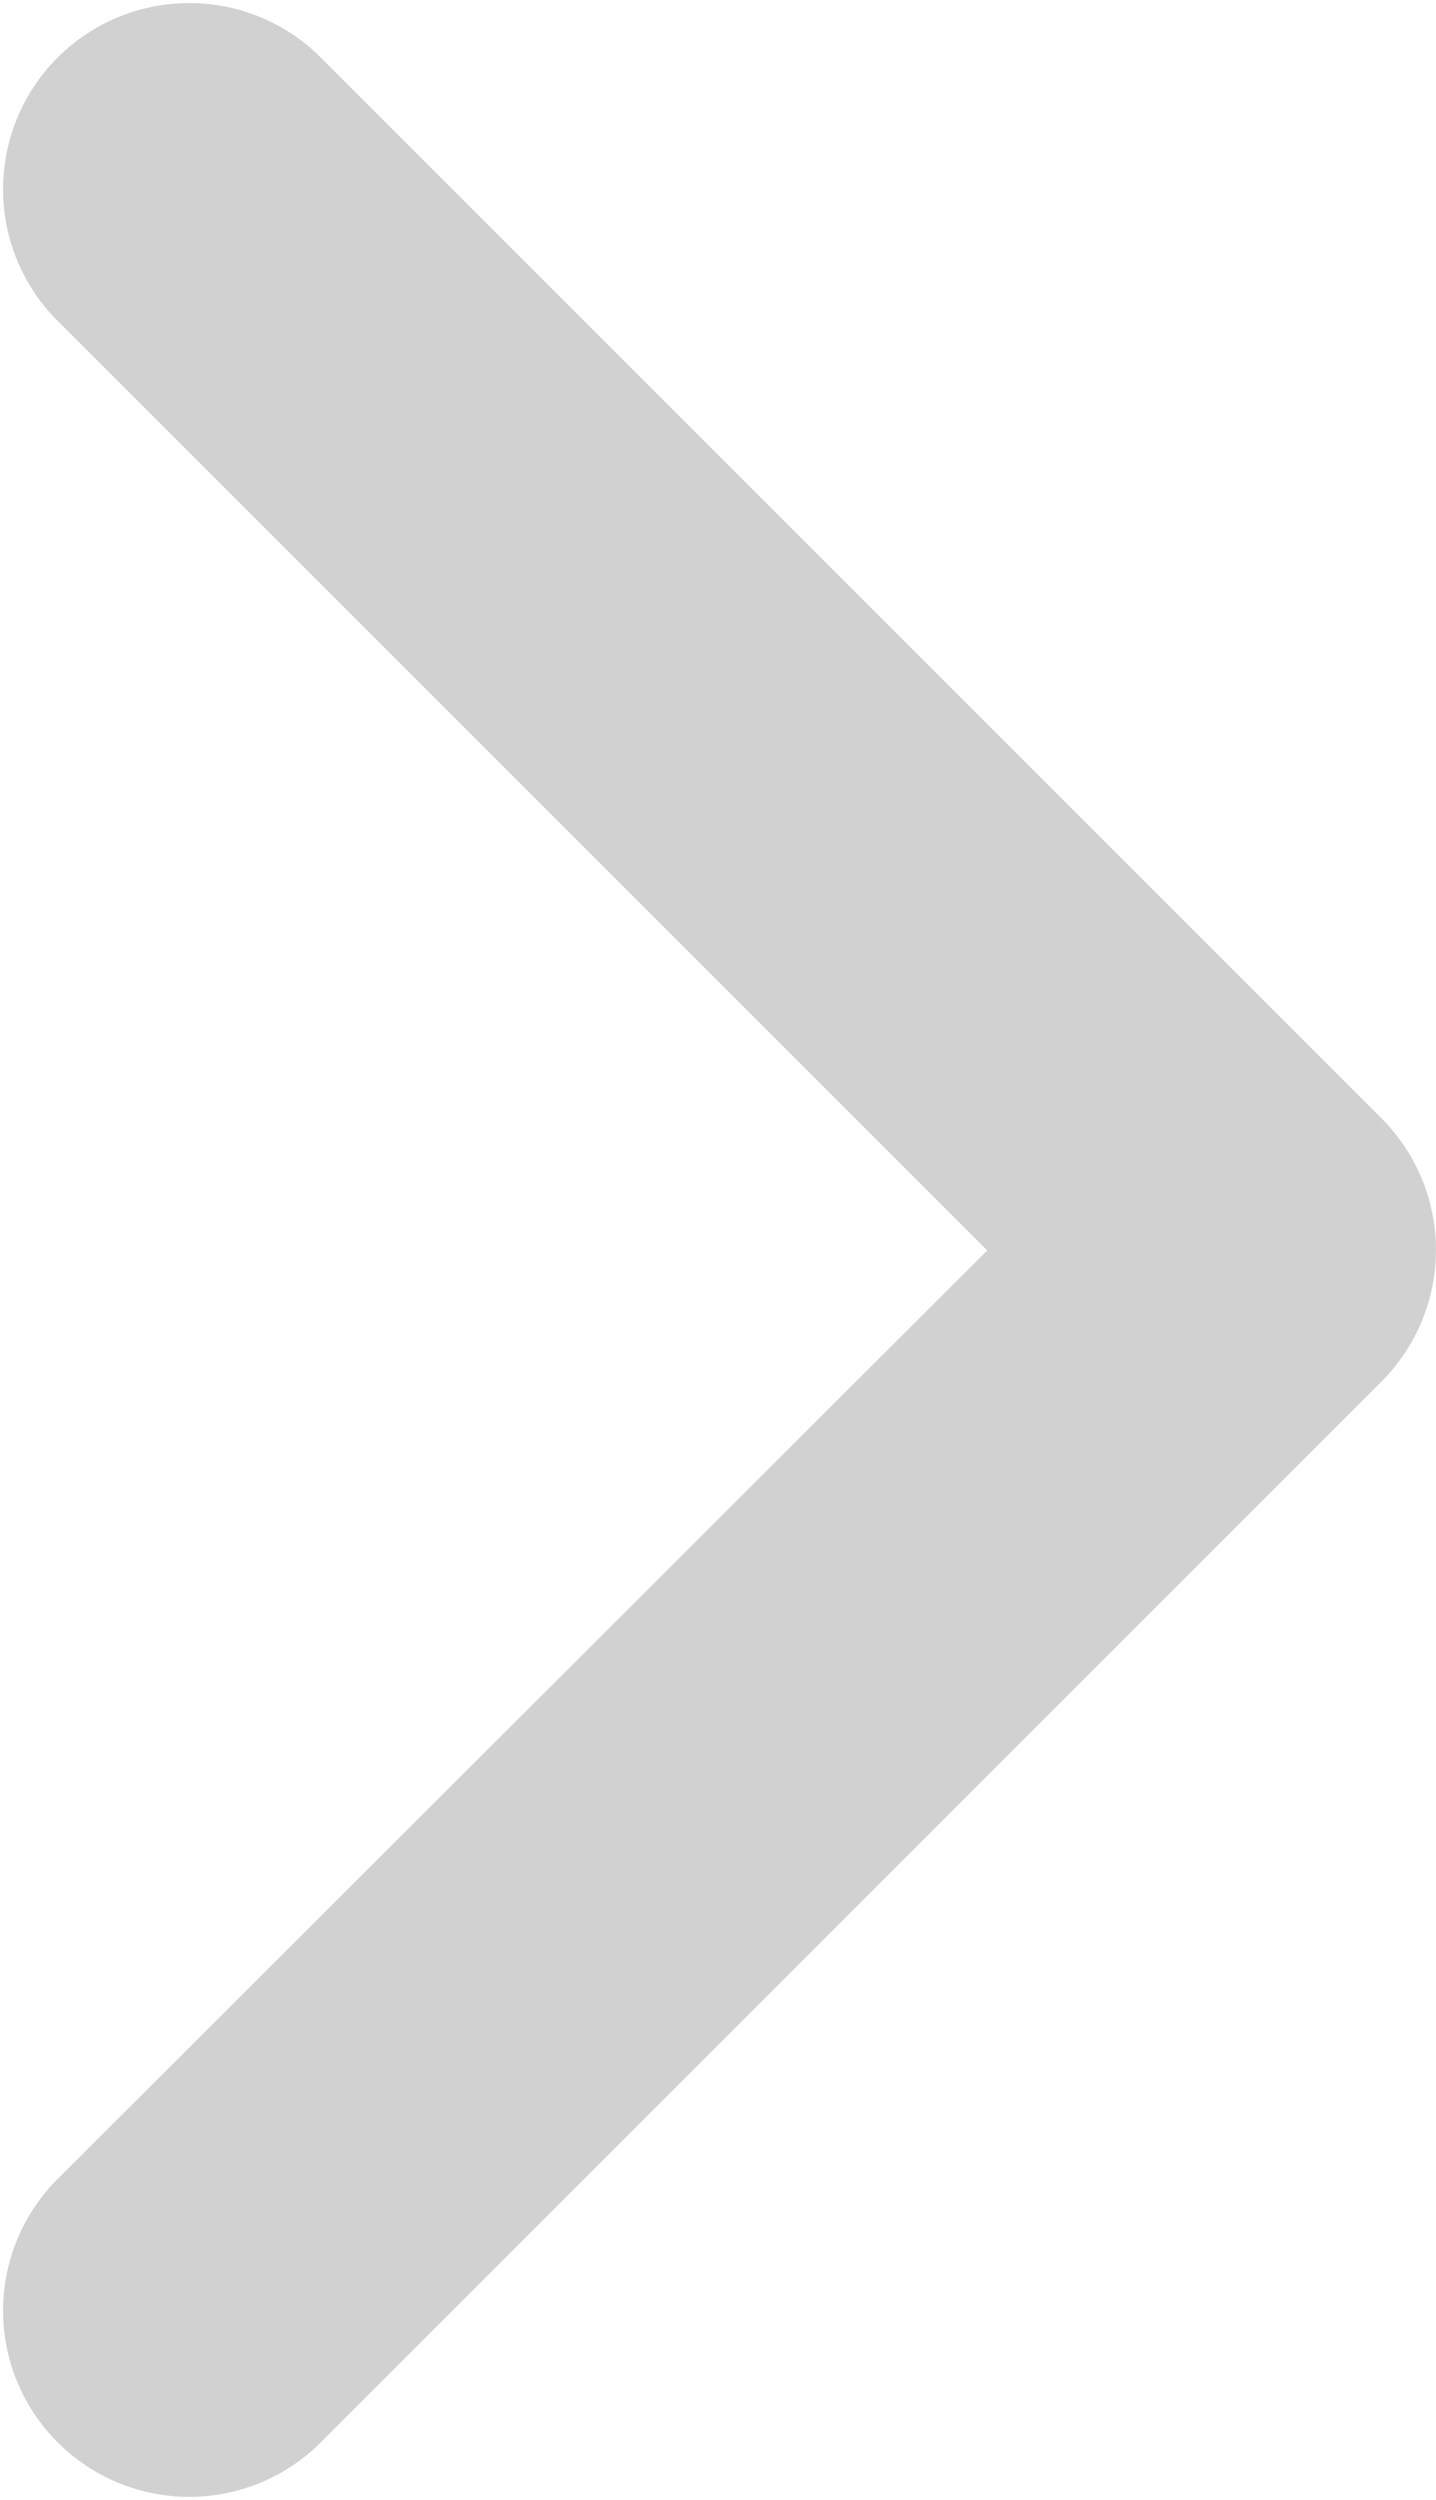
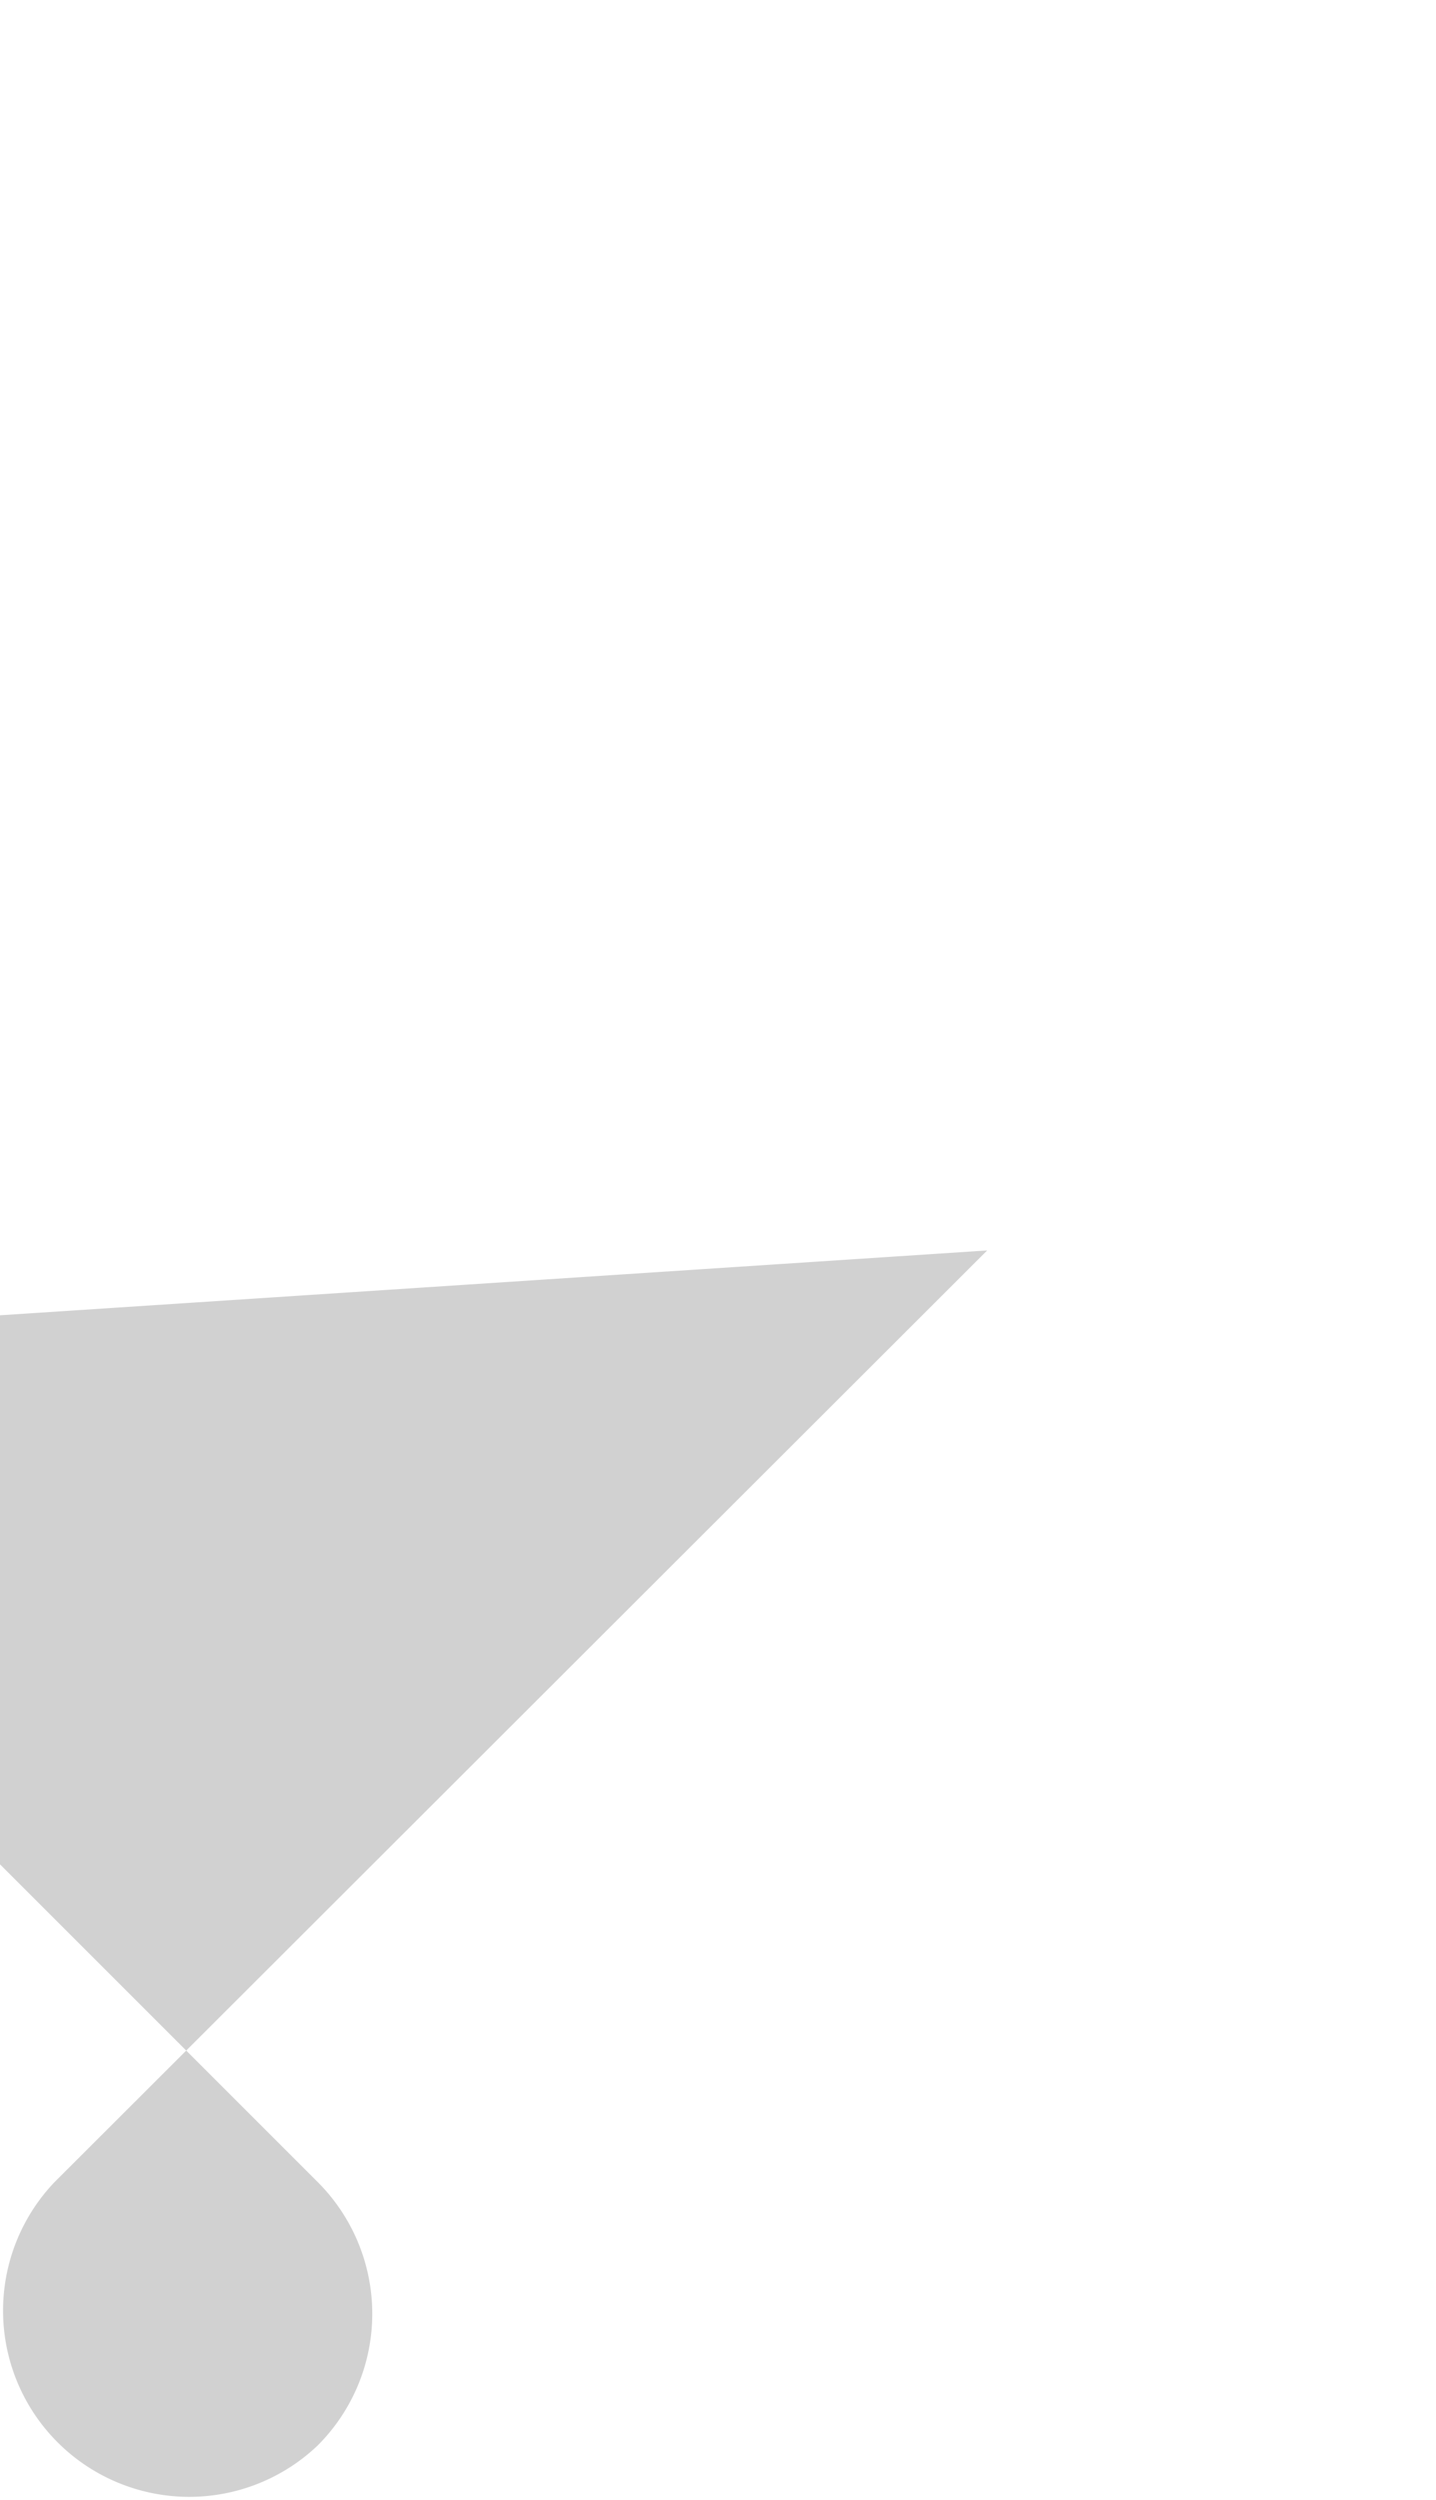
<svg xmlns="http://www.w3.org/2000/svg" width="19.197" height="33.417" viewBox="0 0 19.197 33.417">
  <g id="arrow_right" data-name="arrow right" transform="translate(55.697 -26.5) rotate(90)">
    <g id="Groupe_43" data-name="Groupe 43" transform="translate(26.5 36.5)">
-       <path id="Tracé_127" data-name="Tracé 127" d="M55.669,54.968a2.489,2.489,0,0,0,3.519-3.519l-14.22-14.22a2.489,2.489,0,0,0-3.519,0l-14.22,14.22a2.489,2.489,0,0,0,3.519,3.519L43.215,42.5Z" transform="translate(-26.5 -36.5)" fill="#d1d1d1" fill-rule="evenodd" />
+       <path id="Tracé_127" data-name="Tracé 127" d="M55.669,54.968a2.489,2.489,0,0,0,3.519-3.519a2.489,2.489,0,0,0-3.519,0l-14.22,14.22a2.489,2.489,0,0,0,3.519,3.519L43.215,42.5Z" transform="translate(-26.5 -36.5)" fill="#d1d1d1" fill-rule="evenodd" />
    </g>
  </g>
</svg>